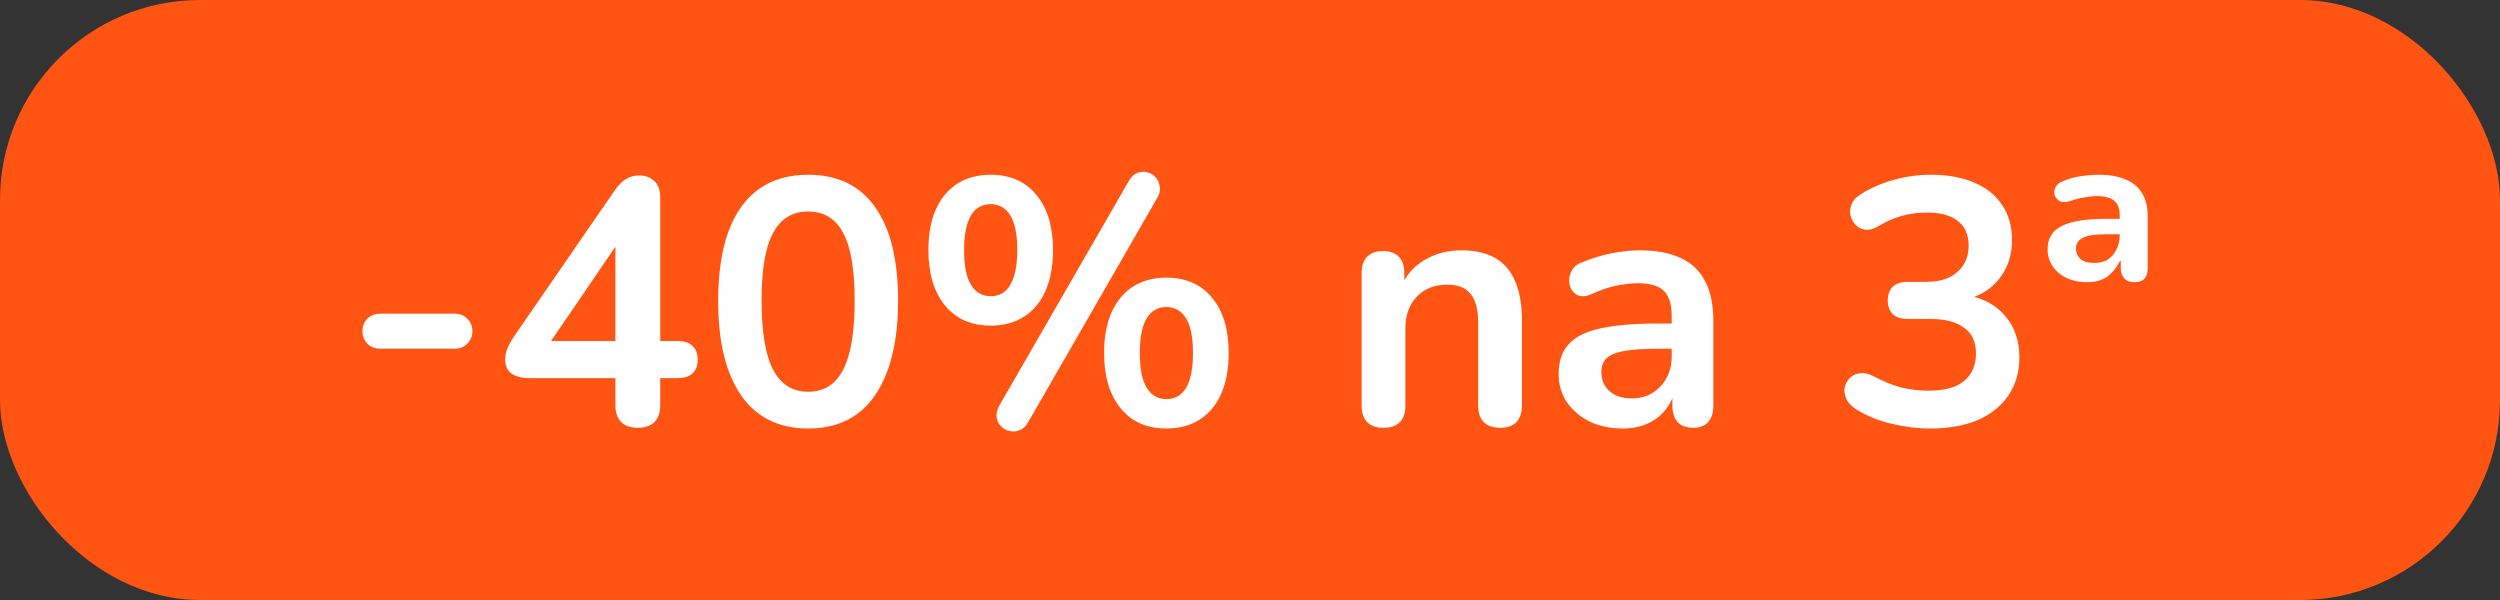
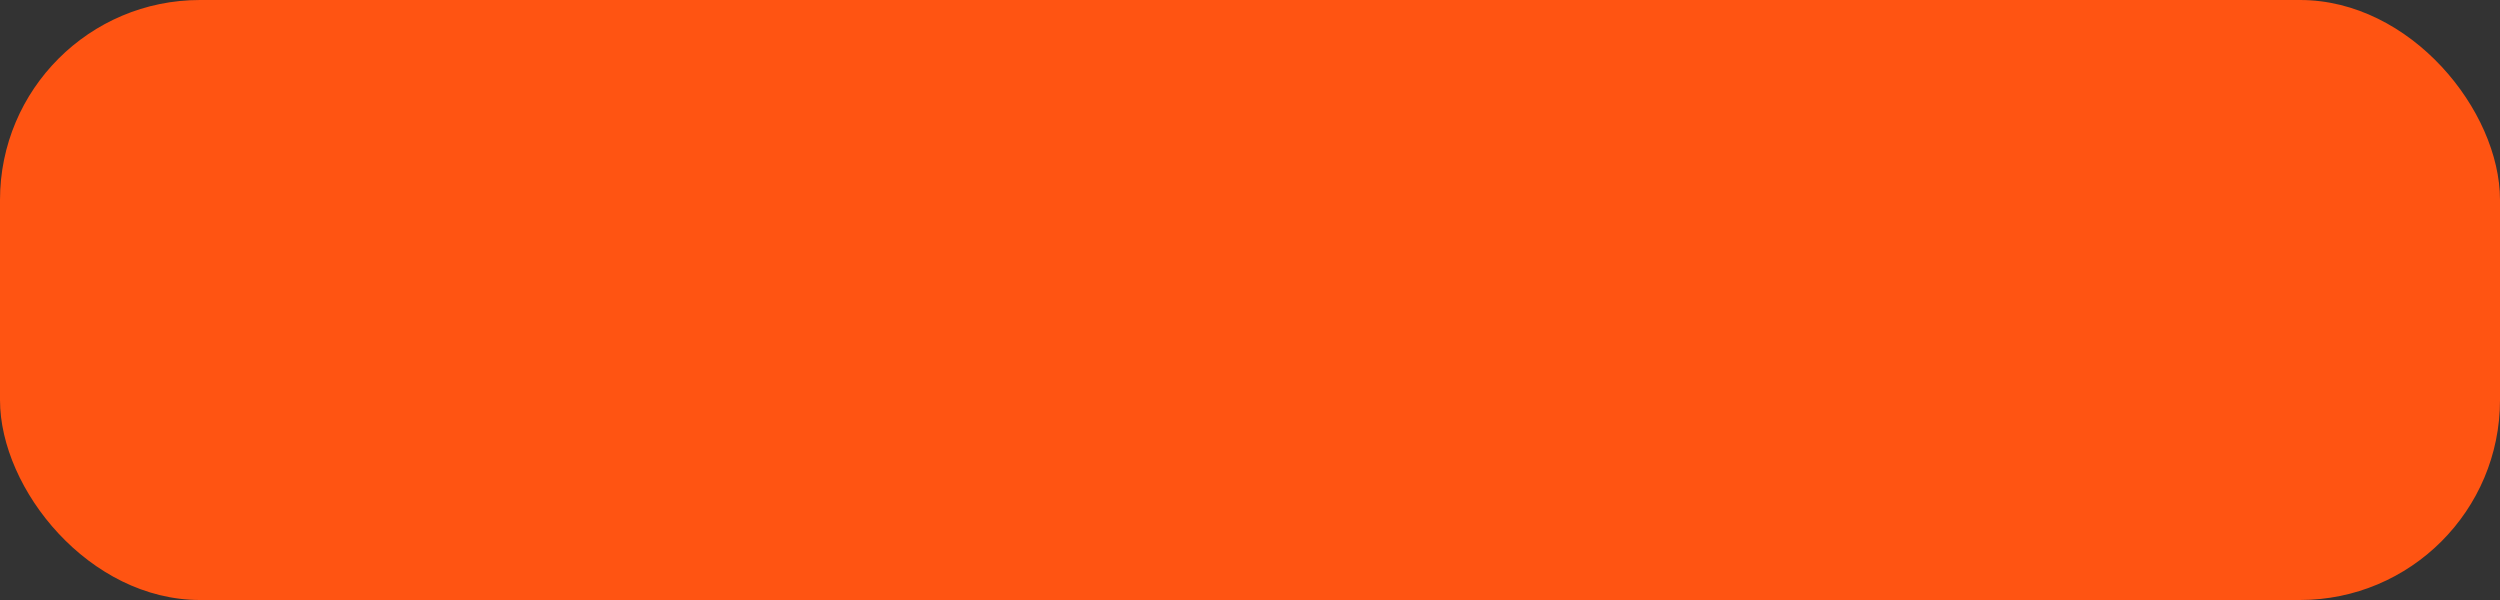
<svg xmlns="http://www.w3.org/2000/svg" width="100" height="24" viewBox="0 0 100 24" fill="none">
  <rect x="0" y="0" width="100" height="24" fill="#333333" stroke="none" />
  <rect width="100" height="24" rx="8" fill="#FF5412" />
-   <path d="M15.214 13.948C15.009 13.948 14.836 13.883 14.696 13.752C14.566 13.612 14.5 13.444 14.5 13.248C14.5 13.043 14.566 12.875 14.696 12.744C14.836 12.613 15.009 12.548 15.214 12.548H18.196C18.392 12.548 18.555 12.613 18.686 12.744C18.826 12.875 18.896 13.043 18.896 13.248C18.896 13.444 18.826 13.612 18.686 13.752C18.555 13.883 18.392 13.948 18.196 13.948H15.214ZM25.512 17.112C25.233 17.112 25.013 17.037 24.855 16.888C24.696 16.729 24.616 16.505 24.616 16.216V15.124H21.159C20.869 15.124 20.636 15.063 20.459 14.942C20.291 14.821 20.206 14.629 20.206 14.368C20.206 14.219 20.244 14.055 20.319 13.878C20.402 13.701 20.547 13.467 20.753 13.178L24.588 7.62C24.719 7.424 24.864 7.275 25.023 7.172C25.181 7.069 25.363 7.018 25.569 7.018C25.811 7.018 26.012 7.093 26.171 7.242C26.329 7.382 26.409 7.606 26.409 7.914V13.64H27.095C27.365 13.64 27.566 13.705 27.697 13.836C27.837 13.957 27.907 14.139 27.907 14.382C27.907 14.625 27.837 14.811 27.697 14.942C27.566 15.063 27.365 15.124 27.095 15.124H26.409V16.216C26.409 16.505 26.329 16.729 26.171 16.888C26.012 17.037 25.793 17.112 25.512 17.112ZM24.616 13.64V9.272H25.023L21.718 14.116V13.64H24.616ZM32.325 17.14C31.158 17.14 30.267 16.701 29.651 15.824C29.035 14.937 28.727 13.677 28.727 12.044C28.727 10.943 28.862 10.019 29.133 9.272C29.413 8.516 29.819 7.947 30.351 7.564C30.892 7.181 31.55 6.99 32.325 6.99C33.501 6.99 34.392 7.419 34.999 8.278C35.615 9.137 35.923 10.387 35.923 12.03C35.923 13.122 35.783 14.051 35.503 14.816C35.232 15.572 34.831 16.151 34.299 16.552C33.767 16.944 33.109 17.14 32.325 17.14ZM32.325 15.67C32.96 15.67 33.426 15.376 33.725 14.788C34.033 14.2 34.187 13.281 34.187 12.03C34.187 10.779 34.033 9.874 33.725 9.314C33.426 8.745 32.96 8.46 32.325 8.46C31.7 8.46 31.233 8.745 30.925 9.314C30.617 9.874 30.463 10.779 30.463 12.03C30.463 13.281 30.617 14.2 30.925 14.788C31.233 15.376 31.7 15.67 32.325 15.67ZM41.126 16.888C41.032 17.056 40.916 17.163 40.776 17.21C40.645 17.266 40.51 17.275 40.37 17.238C40.239 17.21 40.127 17.145 40.033 17.042C39.94 16.949 39.884 16.832 39.865 16.692C39.847 16.543 39.884 16.384 39.977 16.216L45.144 7.256C45.237 7.088 45.349 6.976 45.48 6.92C45.62 6.864 45.755 6.855 45.886 6.892C46.016 6.92 46.128 6.985 46.221 7.088C46.315 7.191 46.371 7.317 46.389 7.466C46.417 7.606 46.385 7.755 46.291 7.914L41.126 16.888ZM39.627 13.024C38.843 13.024 38.232 12.753 37.794 12.212C37.355 11.671 37.136 10.933 37.136 10C37.136 9.375 37.233 8.838 37.429 8.39C37.626 7.942 37.91 7.597 38.283 7.354C38.657 7.111 39.105 6.99 39.627 6.99C40.411 6.99 41.023 7.261 41.462 7.802C41.9 8.334 42.12 9.067 42.12 10C42.12 10.625 42.022 11.167 41.825 11.624C41.63 12.072 41.345 12.417 40.971 12.66C40.598 12.903 40.15 13.024 39.627 13.024ZM39.627 11.848C39.852 11.848 40.043 11.783 40.202 11.652C40.36 11.512 40.481 11.307 40.566 11.036C40.65 10.765 40.691 10.42 40.691 10C40.691 9.375 40.598 8.913 40.411 8.614C40.225 8.315 39.964 8.166 39.627 8.166C39.404 8.166 39.212 8.231 39.053 8.362C38.895 8.493 38.773 8.693 38.69 8.964C38.605 9.235 38.563 9.58 38.563 10C38.563 10.635 38.657 11.101 38.843 11.4C39.03 11.699 39.291 11.848 39.627 11.848ZM46.656 17.14C45.871 17.14 45.26 16.869 44.822 16.328C44.383 15.787 44.163 15.049 44.163 14.116C44.163 13.491 44.261 12.954 44.458 12.506C44.654 12.058 44.938 11.713 45.312 11.47C45.685 11.227 46.133 11.106 46.656 11.106C47.44 11.106 48.051 11.377 48.489 11.918C48.928 12.45 49.148 13.183 49.148 14.116C49.148 14.741 49.05 15.283 48.853 15.74C48.657 16.188 48.373 16.533 47.999 16.776C47.626 17.019 47.178 17.14 46.656 17.14ZM46.656 15.964C46.88 15.964 47.071 15.899 47.23 15.768C47.388 15.637 47.51 15.437 47.593 15.166C47.678 14.886 47.719 14.536 47.719 14.116C47.719 13.491 47.626 13.029 47.44 12.73C47.253 12.431 46.992 12.282 46.656 12.282C46.431 12.282 46.24 12.347 46.081 12.478C45.923 12.609 45.801 12.809 45.718 13.08C45.633 13.351 45.592 13.696 45.592 14.116C45.592 14.751 45.685 15.217 45.871 15.516C46.058 15.815 46.319 15.964 46.656 15.964ZM55.333 17.112C55.053 17.112 54.838 17.037 54.689 16.888C54.539 16.729 54.465 16.505 54.465 16.216V10.924C54.465 10.635 54.539 10.415 54.689 10.266C54.838 10.117 55.048 10.042 55.319 10.042C55.589 10.042 55.799 10.117 55.949 10.266C56.098 10.415 56.173 10.635 56.173 10.924V11.876L56.019 11.526C56.224 11.031 56.541 10.658 56.971 10.406C57.409 10.145 57.904 10.014 58.455 10.014C59.005 10.014 59.458 10.117 59.813 10.322C60.167 10.527 60.433 10.84 60.611 11.26C60.788 11.671 60.877 12.193 60.877 12.828V16.216C60.877 16.505 60.802 16.729 60.653 16.888C60.503 17.037 60.289 17.112 60.009 17.112C59.729 17.112 59.509 17.037 59.351 16.888C59.201 16.729 59.127 16.505 59.127 16.216V12.912C59.127 12.38 59.024 11.993 58.819 11.75C58.623 11.507 58.315 11.386 57.895 11.386C57.381 11.386 56.971 11.549 56.663 11.876C56.364 12.193 56.215 12.618 56.215 13.15V16.216C56.215 16.813 55.921 17.112 55.333 17.112ZM64.908 17.14C64.413 17.14 63.97 17.047 63.578 16.86C63.196 16.664 62.892 16.403 62.668 16.076C62.453 15.749 62.346 15.381 62.346 14.97C62.346 14.466 62.477 14.069 62.738 13.78C62.999 13.481 63.424 13.267 64.012 13.136C64.6 13.005 65.389 12.94 66.378 12.94H67.078V13.948H66.392C65.814 13.948 65.352 13.976 65.006 14.032C64.661 14.088 64.413 14.186 64.264 14.326C64.124 14.457 64.054 14.643 64.054 14.886C64.054 15.194 64.162 15.446 64.376 15.642C64.591 15.838 64.889 15.936 65.272 15.936C65.58 15.936 65.851 15.866 66.084 15.726C66.327 15.577 66.518 15.376 66.658 15.124C66.798 14.872 66.868 14.583 66.868 14.256V12.646C66.868 12.179 66.766 11.843 66.56 11.638C66.355 11.433 66.01 11.33 65.524 11.33C65.254 11.33 64.96 11.363 64.642 11.428C64.334 11.493 64.007 11.605 63.662 11.764C63.485 11.848 63.326 11.871 63.186 11.834C63.056 11.797 62.953 11.722 62.878 11.61C62.803 11.489 62.766 11.358 62.766 11.218C62.766 11.078 62.803 10.943 62.878 10.812C62.953 10.672 63.079 10.569 63.256 10.504C63.685 10.327 64.096 10.201 64.488 10.126C64.889 10.051 65.254 10.014 65.58 10.014C66.252 10.014 66.803 10.117 67.232 10.322C67.671 10.527 67.998 10.84 68.212 11.26C68.427 11.671 68.534 12.203 68.534 12.856V16.216C68.534 16.505 68.464 16.729 68.324 16.888C68.184 17.037 67.984 17.112 67.722 17.112C67.461 17.112 67.255 17.037 67.106 16.888C66.966 16.729 66.896 16.505 66.896 16.216V15.544H67.008C66.943 15.871 66.812 16.155 66.616 16.398C66.43 16.631 66.192 16.813 65.902 16.944C65.613 17.075 65.281 17.14 64.908 17.14ZM77.205 17.14C76.701 17.14 76.178 17.075 75.637 16.944C75.096 16.813 74.624 16.617 74.223 16.356C74.037 16.235 73.91 16.095 73.845 15.936C73.78 15.777 73.761 15.628 73.789 15.488C73.826 15.339 73.897 15.213 73.999 15.11C74.111 15.007 74.246 14.947 74.405 14.928C74.573 14.909 74.755 14.951 74.951 15.054C75.334 15.259 75.703 15.409 76.057 15.502C76.412 15.586 76.776 15.628 77.149 15.628C77.56 15.628 77.905 15.572 78.185 15.46C78.465 15.348 78.675 15.18 78.815 14.956C78.965 14.732 79.039 14.461 79.039 14.144C79.039 13.677 78.88 13.332 78.563 13.108C78.255 12.875 77.802 12.758 77.205 12.758H76.309C76.048 12.758 75.847 12.693 75.707 12.562C75.576 12.431 75.511 12.249 75.511 12.016C75.511 11.783 75.576 11.601 75.707 11.47C75.847 11.339 76.048 11.274 76.309 11.274H77.037C77.392 11.274 77.695 11.218 77.947 11.106C78.199 10.985 78.395 10.817 78.535 10.602C78.675 10.387 78.745 10.126 78.745 9.818C78.745 9.389 78.6 9.062 78.311 8.838C78.031 8.614 77.621 8.502 77.079 8.502C76.734 8.502 76.407 8.544 76.099 8.628C75.8 8.703 75.469 8.847 75.105 9.062C74.937 9.165 74.774 9.207 74.615 9.188C74.466 9.169 74.34 9.109 74.237 9.006C74.135 8.903 74.064 8.782 74.027 8.642C73.99 8.493 73.999 8.343 74.055 8.194C74.111 8.035 74.228 7.9 74.405 7.788C74.806 7.527 75.25 7.331 75.735 7.2C76.221 7.06 76.72 6.99 77.233 6.99C77.915 6.99 78.498 7.097 78.983 7.312C79.469 7.517 79.837 7.816 80.089 8.208C80.35 8.591 80.481 9.057 80.481 9.608C80.481 10 80.406 10.359 80.257 10.686C80.108 11.003 79.898 11.274 79.627 11.498C79.356 11.722 79.03 11.881 78.647 11.974V11.806C79.319 11.918 79.842 12.198 80.215 12.646C80.588 13.085 80.775 13.635 80.775 14.298C80.775 14.877 80.63 15.381 80.341 15.81C80.052 16.239 79.641 16.571 79.109 16.804C78.577 17.028 77.942 17.14 77.205 17.14ZM83.486 11.288C83.019 11.288 82.636 11.162 82.338 10.91C82.048 10.658 81.904 10.345 81.904 9.972C81.904 9.533 82.095 9.221 82.478 9.034C82.87 8.847 83.439 8.754 84.186 8.754H84.914V9.37H84.228C83.808 9.37 83.504 9.417 83.318 9.51C83.131 9.603 83.038 9.748 83.038 9.944C83.038 10.103 83.094 10.238 83.206 10.35C83.327 10.462 83.518 10.518 83.78 10.518C83.976 10.518 84.148 10.476 84.298 10.392C84.447 10.299 84.564 10.168 84.648 10C84.741 9.832 84.788 9.636 84.788 9.412V8.6C84.788 8.339 84.713 8.147 84.564 8.026C84.414 7.905 84.181 7.844 83.864 7.844C83.714 7.844 83.546 7.863 83.36 7.9C83.182 7.928 82.986 7.979 82.772 8.054C82.613 8.101 82.482 8.096 82.38 8.04C82.286 7.984 82.221 7.905 82.184 7.802C82.156 7.69 82.17 7.583 82.226 7.48C82.282 7.377 82.384 7.298 82.534 7.242C82.776 7.139 83.014 7.074 83.248 7.046C83.49 7.009 83.724 6.99 83.948 6.99C84.386 6.99 84.75 7.055 85.04 7.186C85.329 7.307 85.544 7.489 85.684 7.732C85.833 7.975 85.908 8.283 85.908 8.656V10.742C85.908 11.106 85.73 11.288 85.376 11.288C85.198 11.288 85.063 11.237 84.97 11.134C84.876 11.022 84.83 10.887 84.83 10.728V10.434H84.802C84.652 10.723 84.475 10.938 84.27 11.078C84.064 11.218 83.803 11.288 83.486 11.288Z" fill="white" />
</svg>